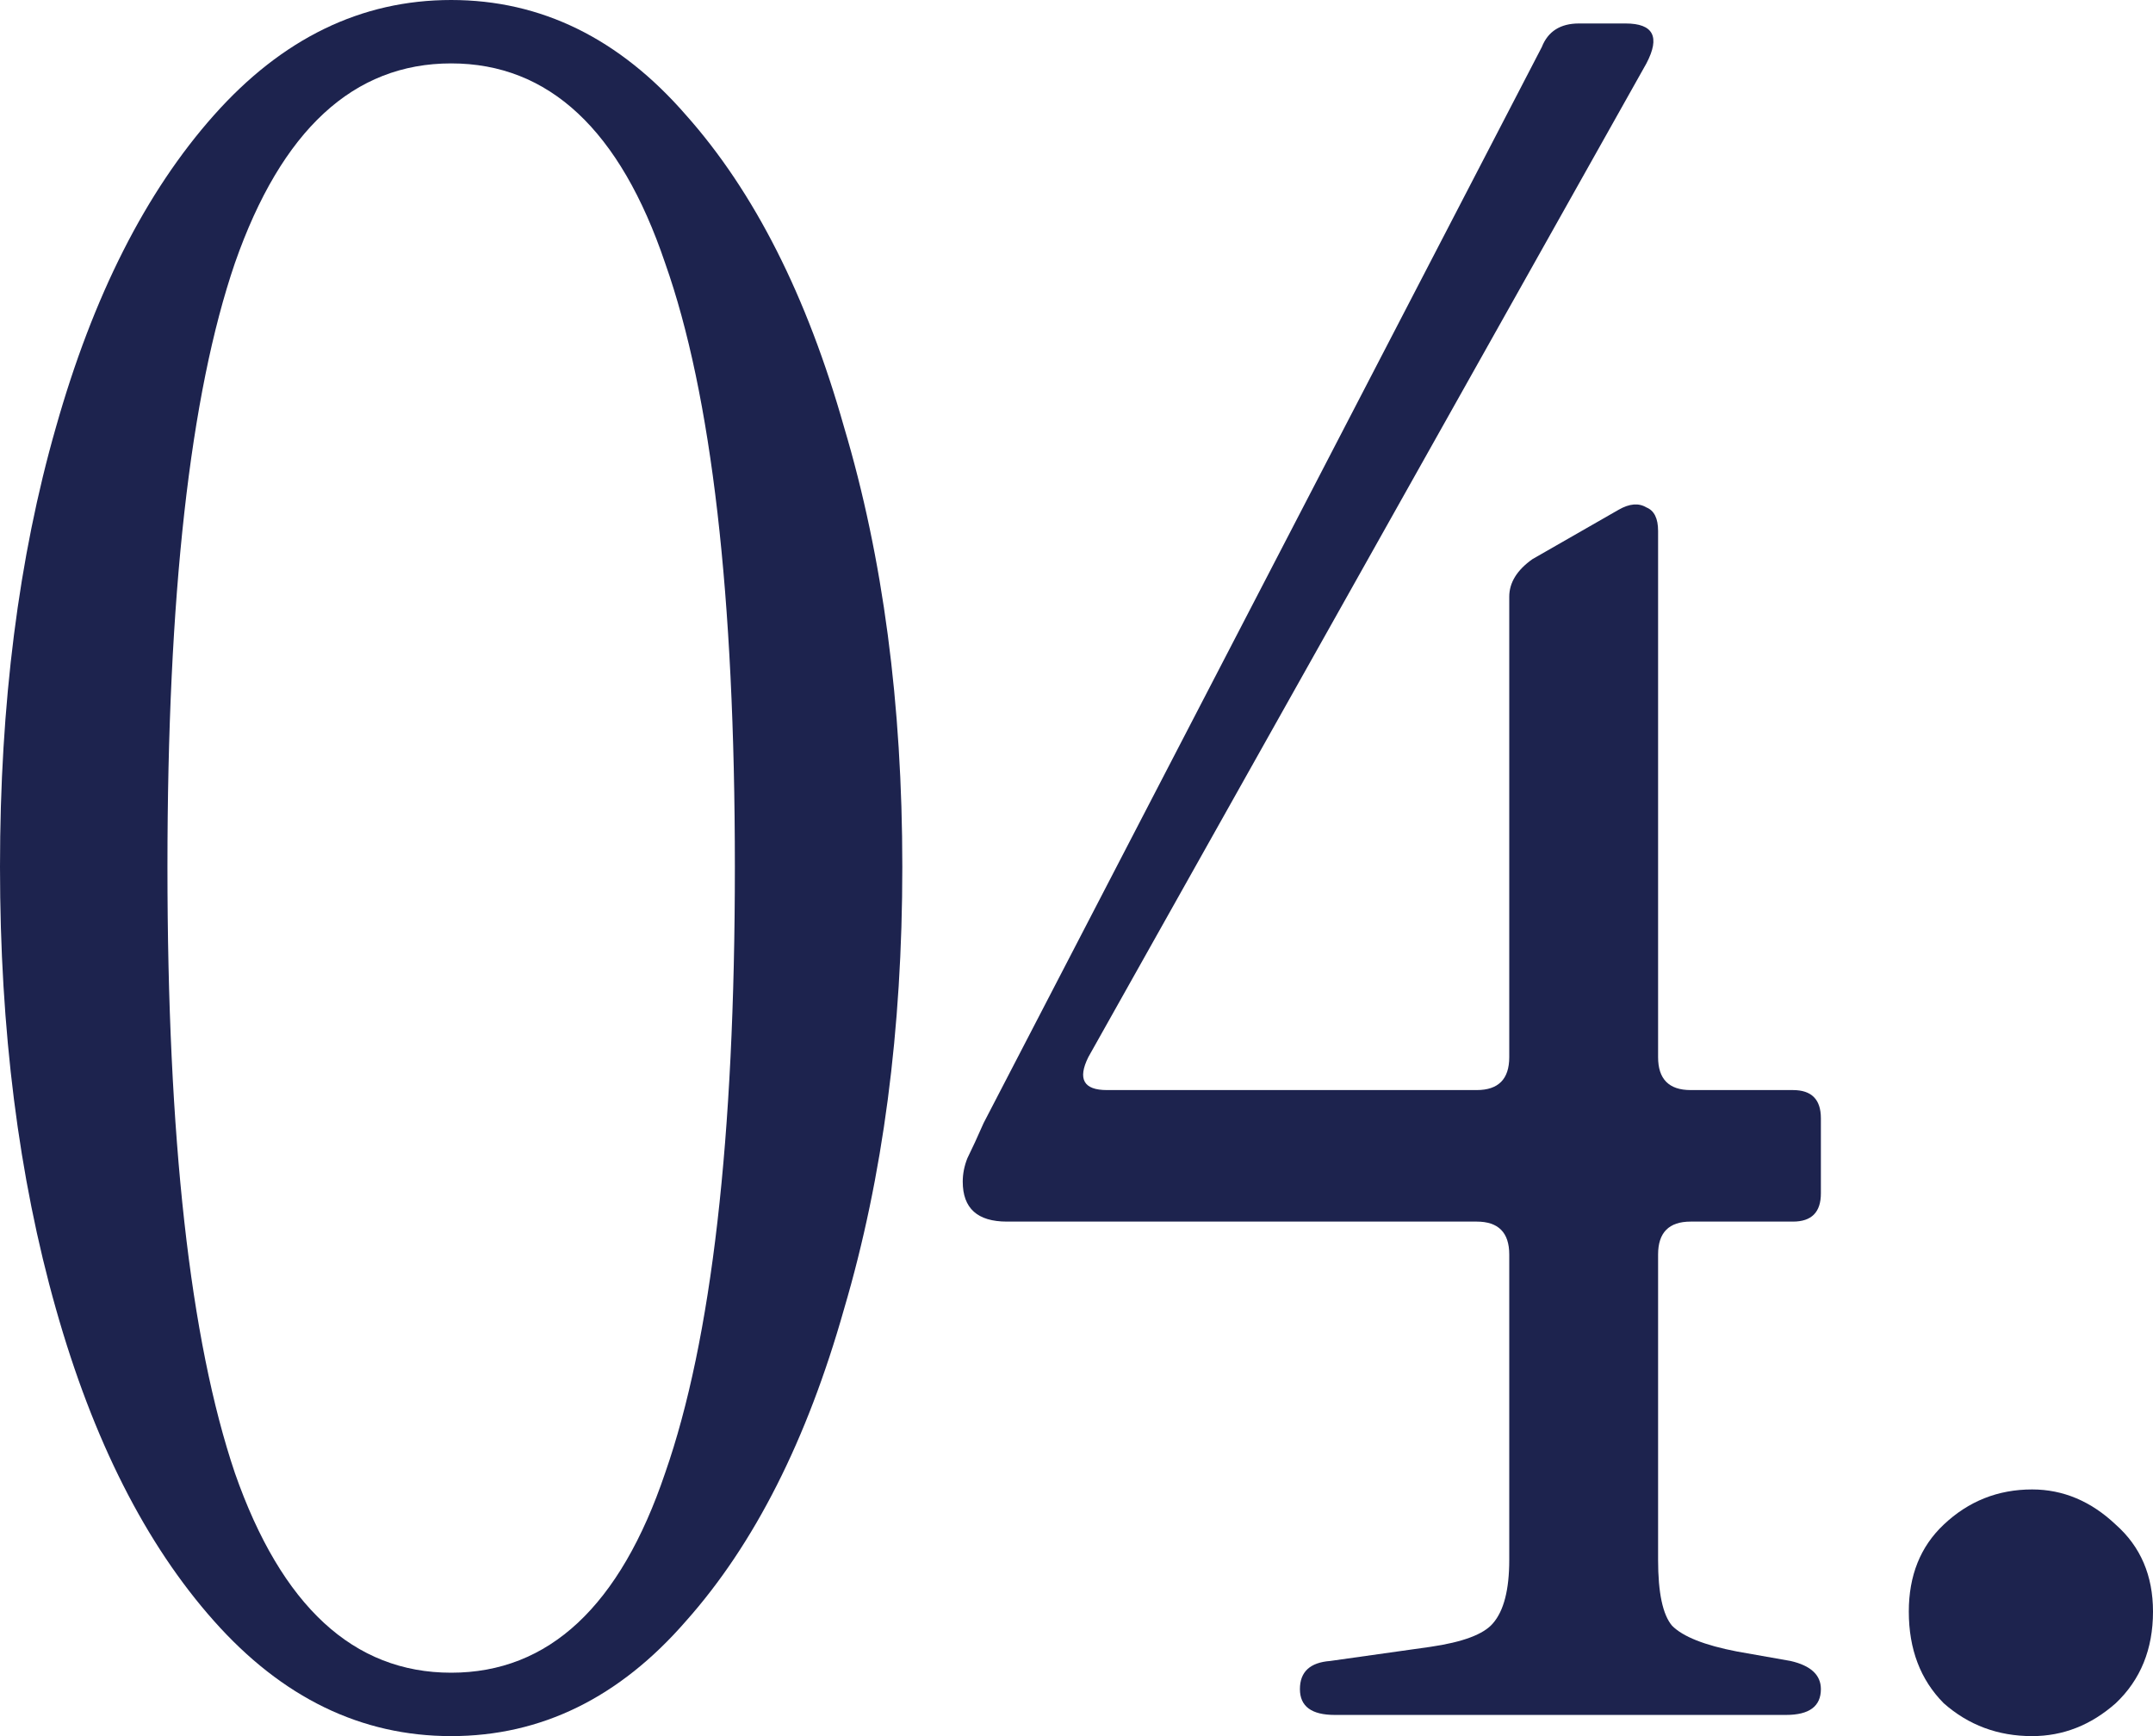
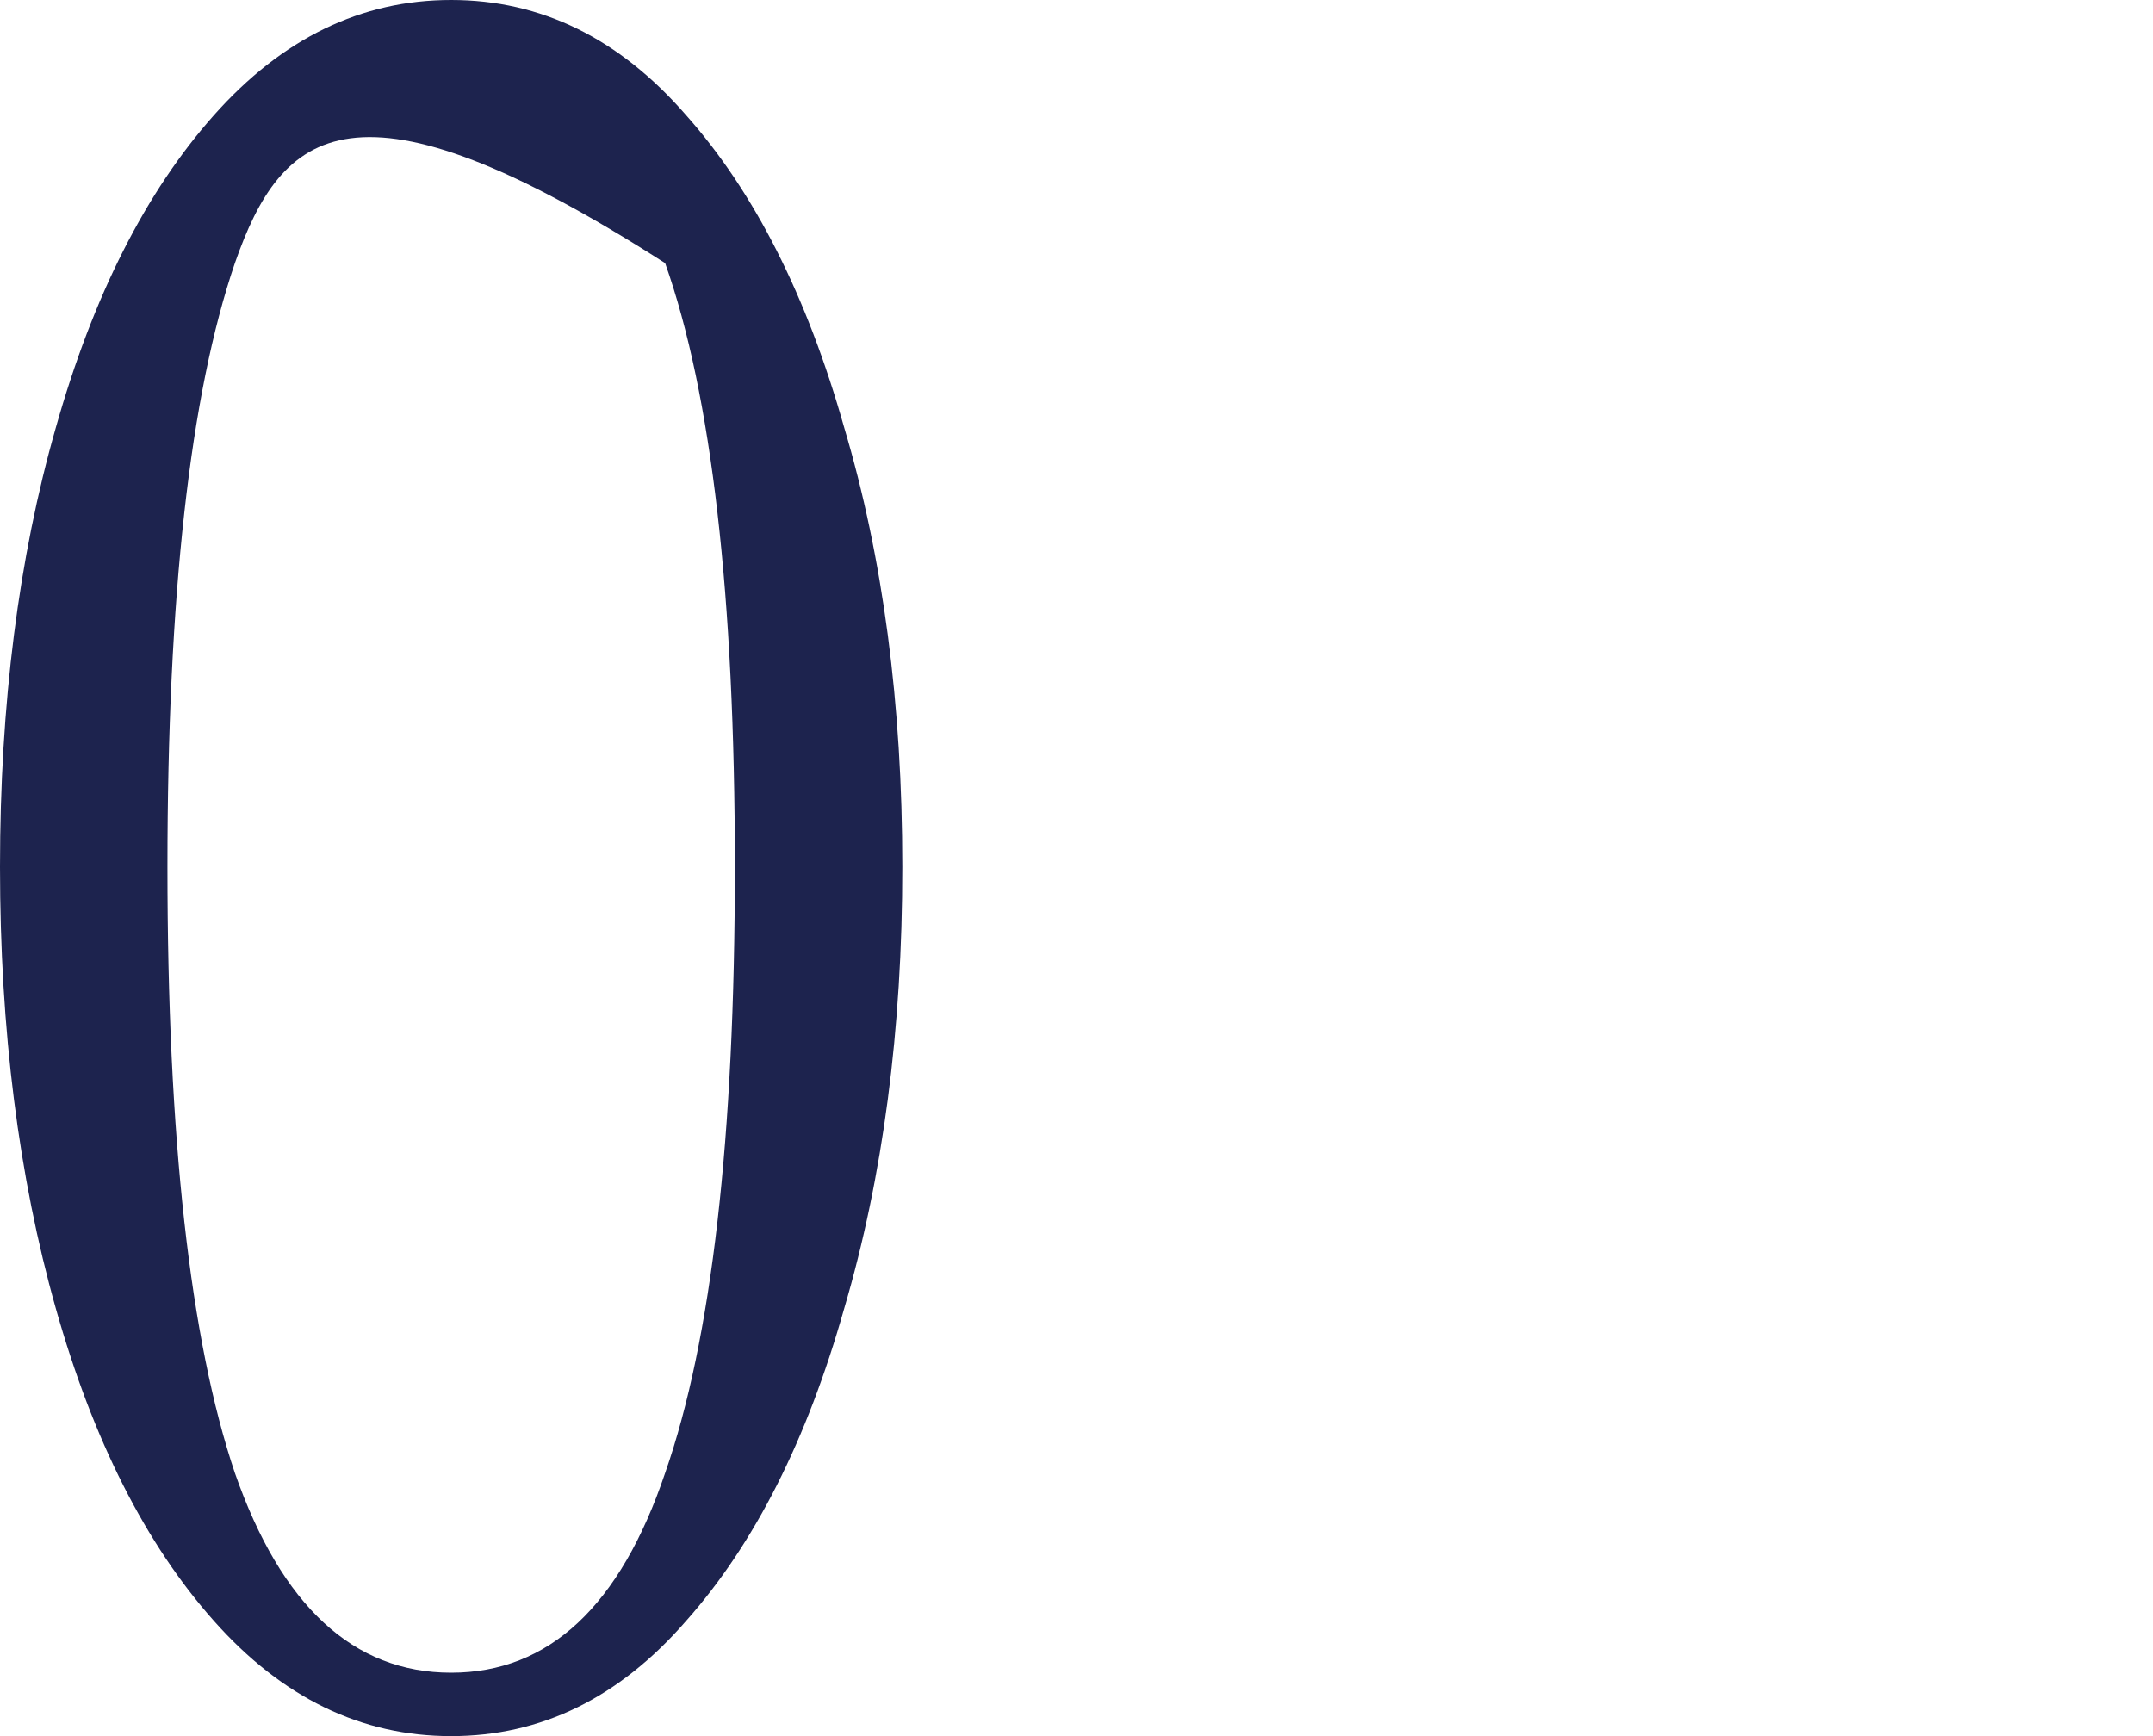
<svg xmlns="http://www.w3.org/2000/svg" width="31" height="25" viewBox="0 0 31 25" fill="none">
-   <path d="M6.496 25C5.201 25 4.063 24.448 3.081 23.342C2.098 22.237 1.339 20.738 0.804 18.843C0.268 16.949 0 14.829 0 12.483C0 10.138 0.268 8.029 0.804 6.157C1.339 4.263 2.098 2.763 3.081 1.658C4.063 0.553 5.201 0 6.496 0C7.791 0 8.918 0.553 9.878 1.658C10.861 2.763 11.62 4.263 12.155 6.157C12.713 8.029 12.992 10.138 12.992 12.483C12.992 14.829 12.713 16.949 12.155 18.843C11.62 20.738 10.861 22.237 9.878 23.342C8.918 24.448 7.791 25 6.496 25ZM6.496 24.087C7.903 24.087 8.929 23.128 9.577 21.211C10.247 19.294 10.581 16.385 10.581 12.483C10.581 8.581 10.247 5.683 9.577 3.789C8.929 1.872 7.903 0.913 6.496 0.913C5.09 0.913 4.052 1.872 3.382 3.789C2.735 5.683 2.411 8.581 2.411 12.483C2.411 16.385 2.735 19.294 3.382 21.211C4.052 23.128 5.09 24.087 6.496 24.087Z" fill="#1D234E" />
-   <path d="M19.219 24.695C18.884 24.695 18.717 24.572 18.717 24.323C18.717 24.075 18.862 23.94 19.152 23.918L20.592 23.715C21.061 23.647 21.363 23.534 21.496 23.376C21.653 23.196 21.731 22.891 21.731 22.463V18.065C21.731 17.749 21.575 17.591 21.262 17.591H14.498C14.074 17.591 13.862 17.4 13.862 17.016C13.862 16.904 13.884 16.791 13.929 16.678C13.996 16.543 14.074 16.373 14.163 16.171L22.2 0.677C22.289 0.451 22.468 0.338 22.735 0.338H23.405C23.807 0.338 23.907 0.53 23.706 0.913L15.67 15.223C15.514 15.539 15.603 15.697 15.938 15.697H21.262C21.575 15.697 21.731 15.539 21.731 15.223V8.593C21.731 8.39 21.842 8.209 22.066 8.051L23.305 7.341C23.461 7.251 23.595 7.24 23.706 7.307C23.818 7.352 23.874 7.465 23.874 7.645V15.223C23.874 15.539 24.03 15.697 24.343 15.697H25.816C26.084 15.697 26.218 15.832 26.218 16.103V17.185C26.218 17.456 26.084 17.591 25.816 17.591H24.343C24.03 17.591 23.874 17.749 23.874 18.065V22.463C23.874 22.936 23.941 23.252 24.075 23.41C24.231 23.568 24.544 23.692 25.012 23.782L25.782 23.918C26.073 23.985 26.218 24.12 26.218 24.323C26.218 24.572 26.05 24.695 25.716 24.695H19.219Z" fill="#1D234E" />
-   <path d="M29.259 25C28.768 25 28.343 24.842 27.986 24.526C27.651 24.188 27.484 23.748 27.484 23.207C27.484 22.688 27.651 22.271 27.986 21.955C28.343 21.617 28.768 21.448 29.259 21.448C29.705 21.448 30.107 21.617 30.464 21.955C30.821 22.271 31 22.688 31 23.207C31 23.748 30.821 24.188 30.464 24.526C30.107 24.842 29.705 25 29.259 25Z" fill="#1D234E" />
+   <path d="M6.496 25C5.201 25 4.063 24.448 3.081 23.342C2.098 22.237 1.339 20.738 0.804 18.843C0.268 16.949 0 14.829 0 12.483C0 10.138 0.268 8.029 0.804 6.157C1.339 4.263 2.098 2.763 3.081 1.658C4.063 0.553 5.201 0 6.496 0C7.791 0 8.918 0.553 9.878 1.658C10.861 2.763 11.62 4.263 12.155 6.157C12.713 8.029 12.992 10.138 12.992 12.483C12.992 14.829 12.713 16.949 12.155 18.843C11.62 20.738 10.861 22.237 9.878 23.342C8.918 24.448 7.791 25 6.496 25ZM6.496 24.087C7.903 24.087 8.929 23.128 9.577 21.211C10.247 19.294 10.581 16.385 10.581 12.483C10.581 8.581 10.247 5.683 9.577 3.789C5.09 0.913 4.052 1.872 3.382 3.789C2.735 5.683 2.411 8.581 2.411 12.483C2.411 16.385 2.735 19.294 3.382 21.211C4.052 23.128 5.09 24.087 6.496 24.087Z" fill="#1D234E" />
</svg>